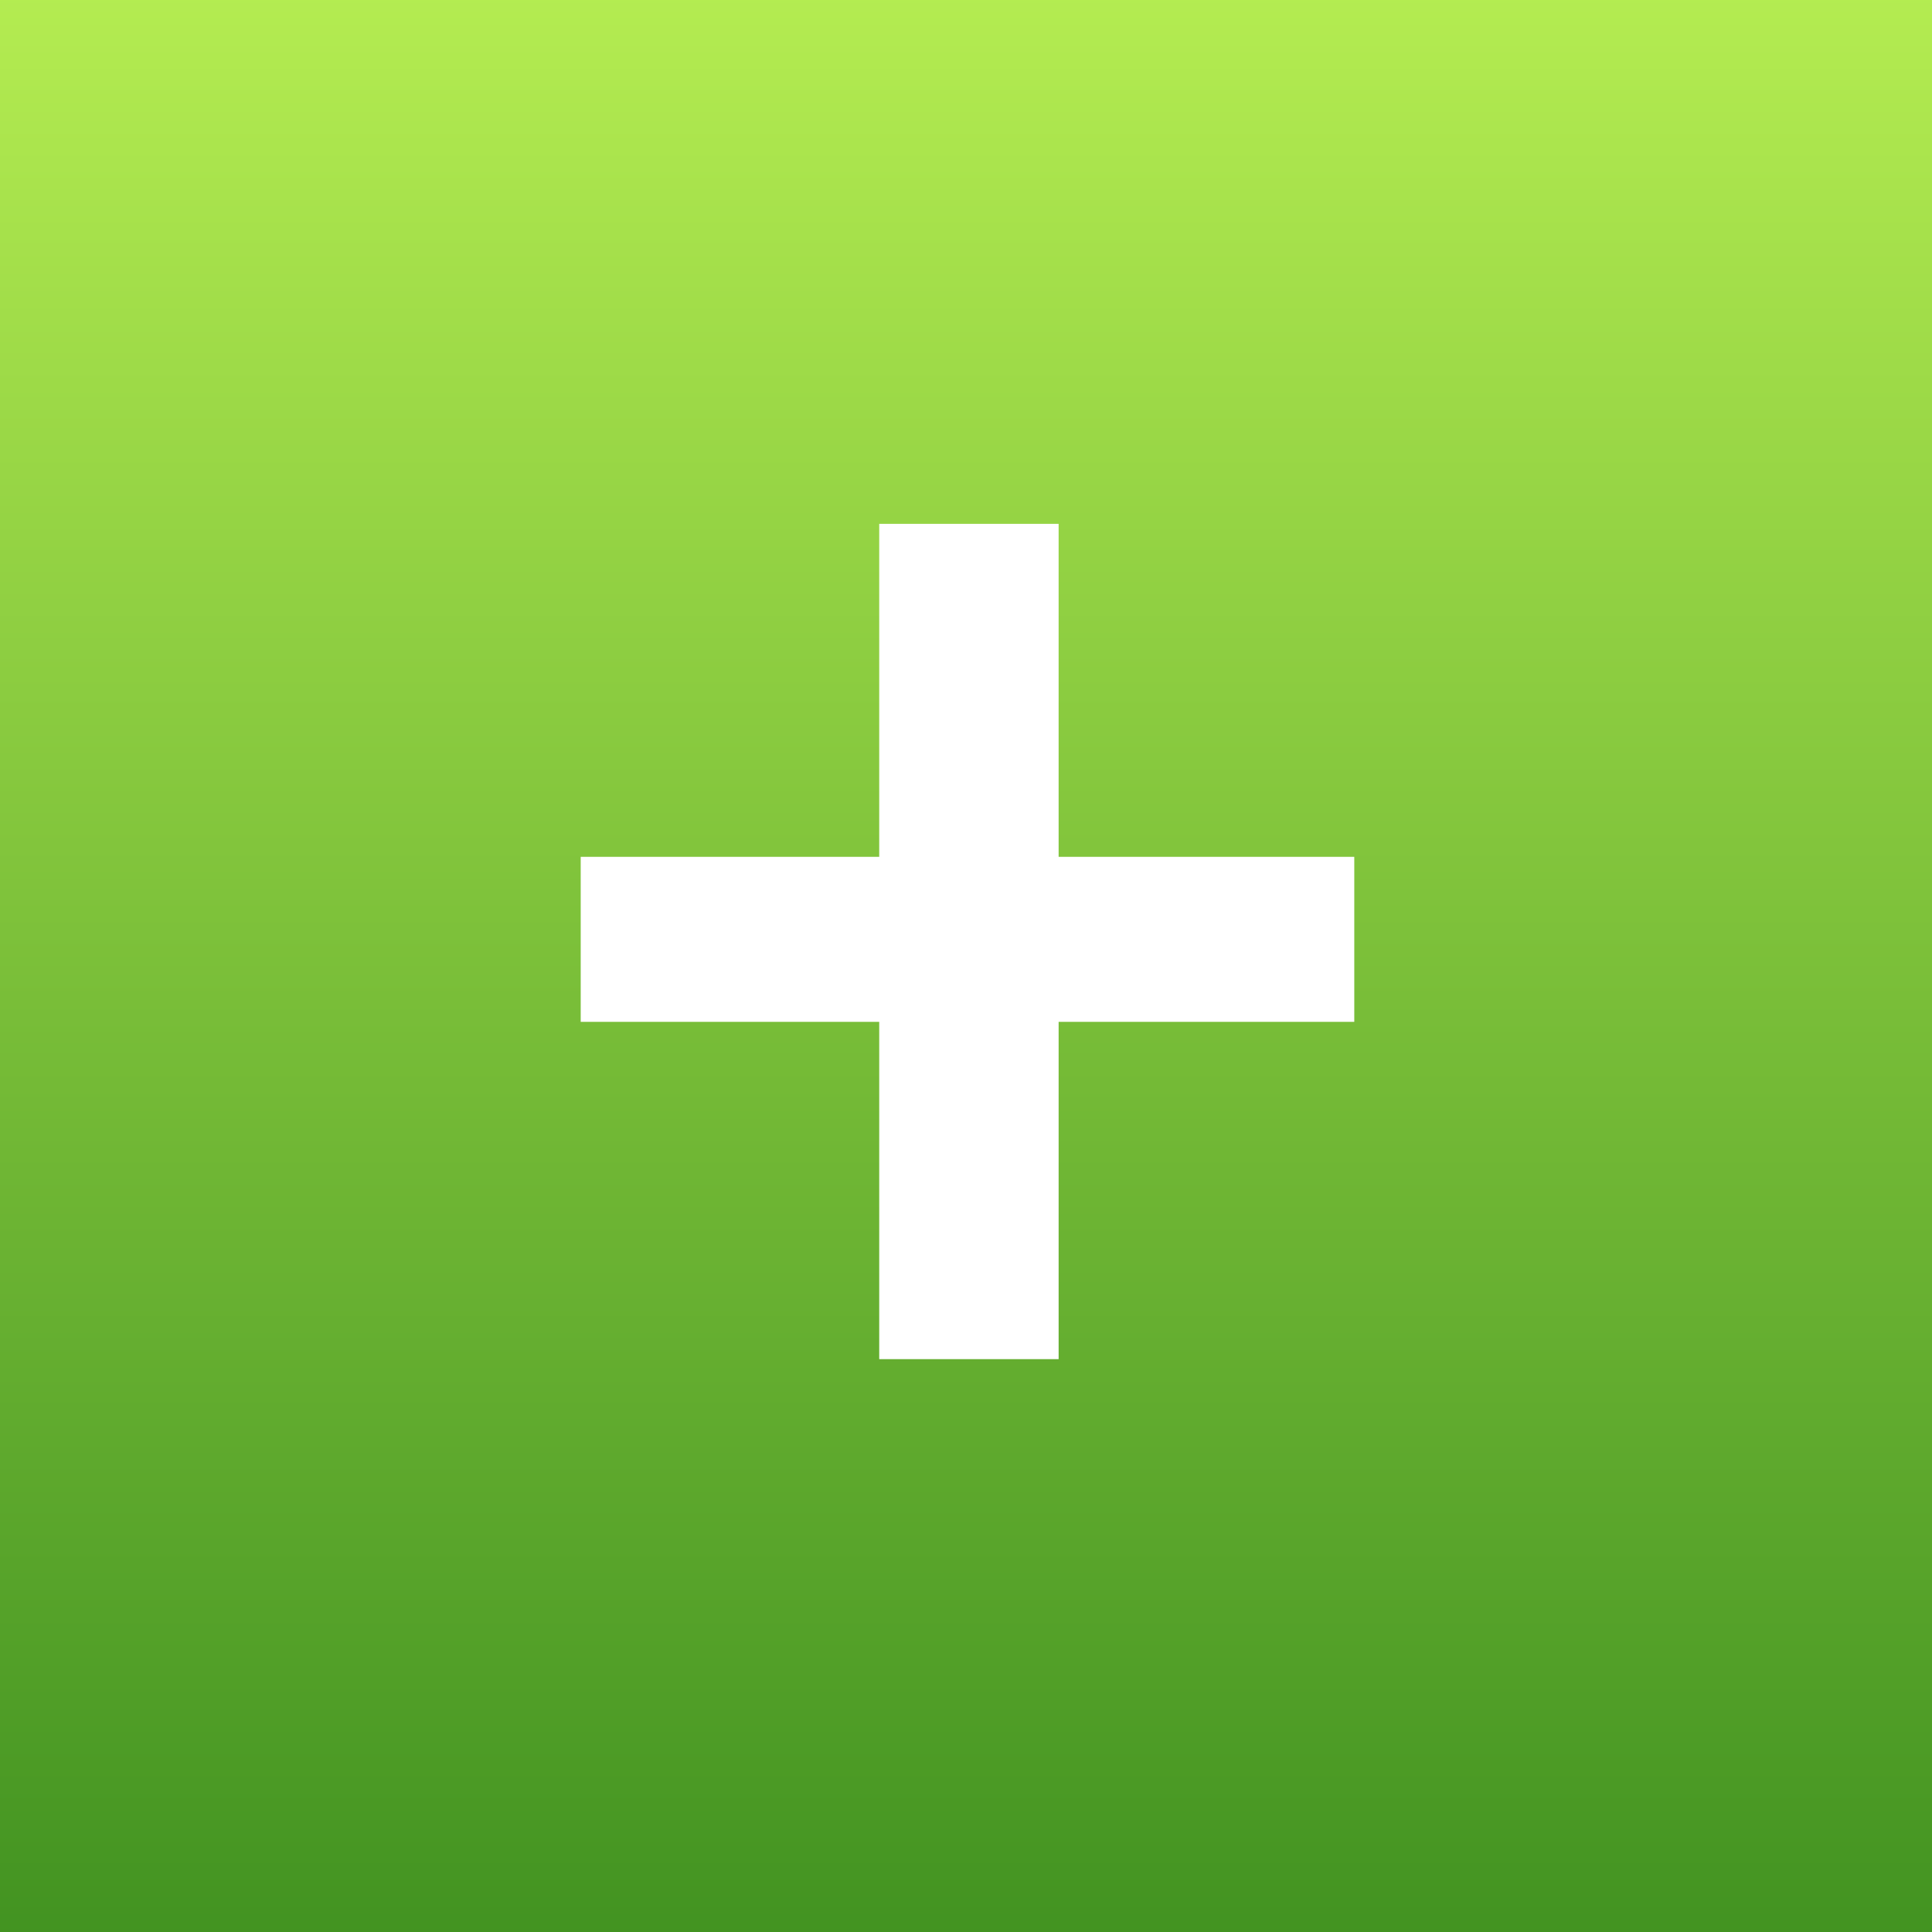
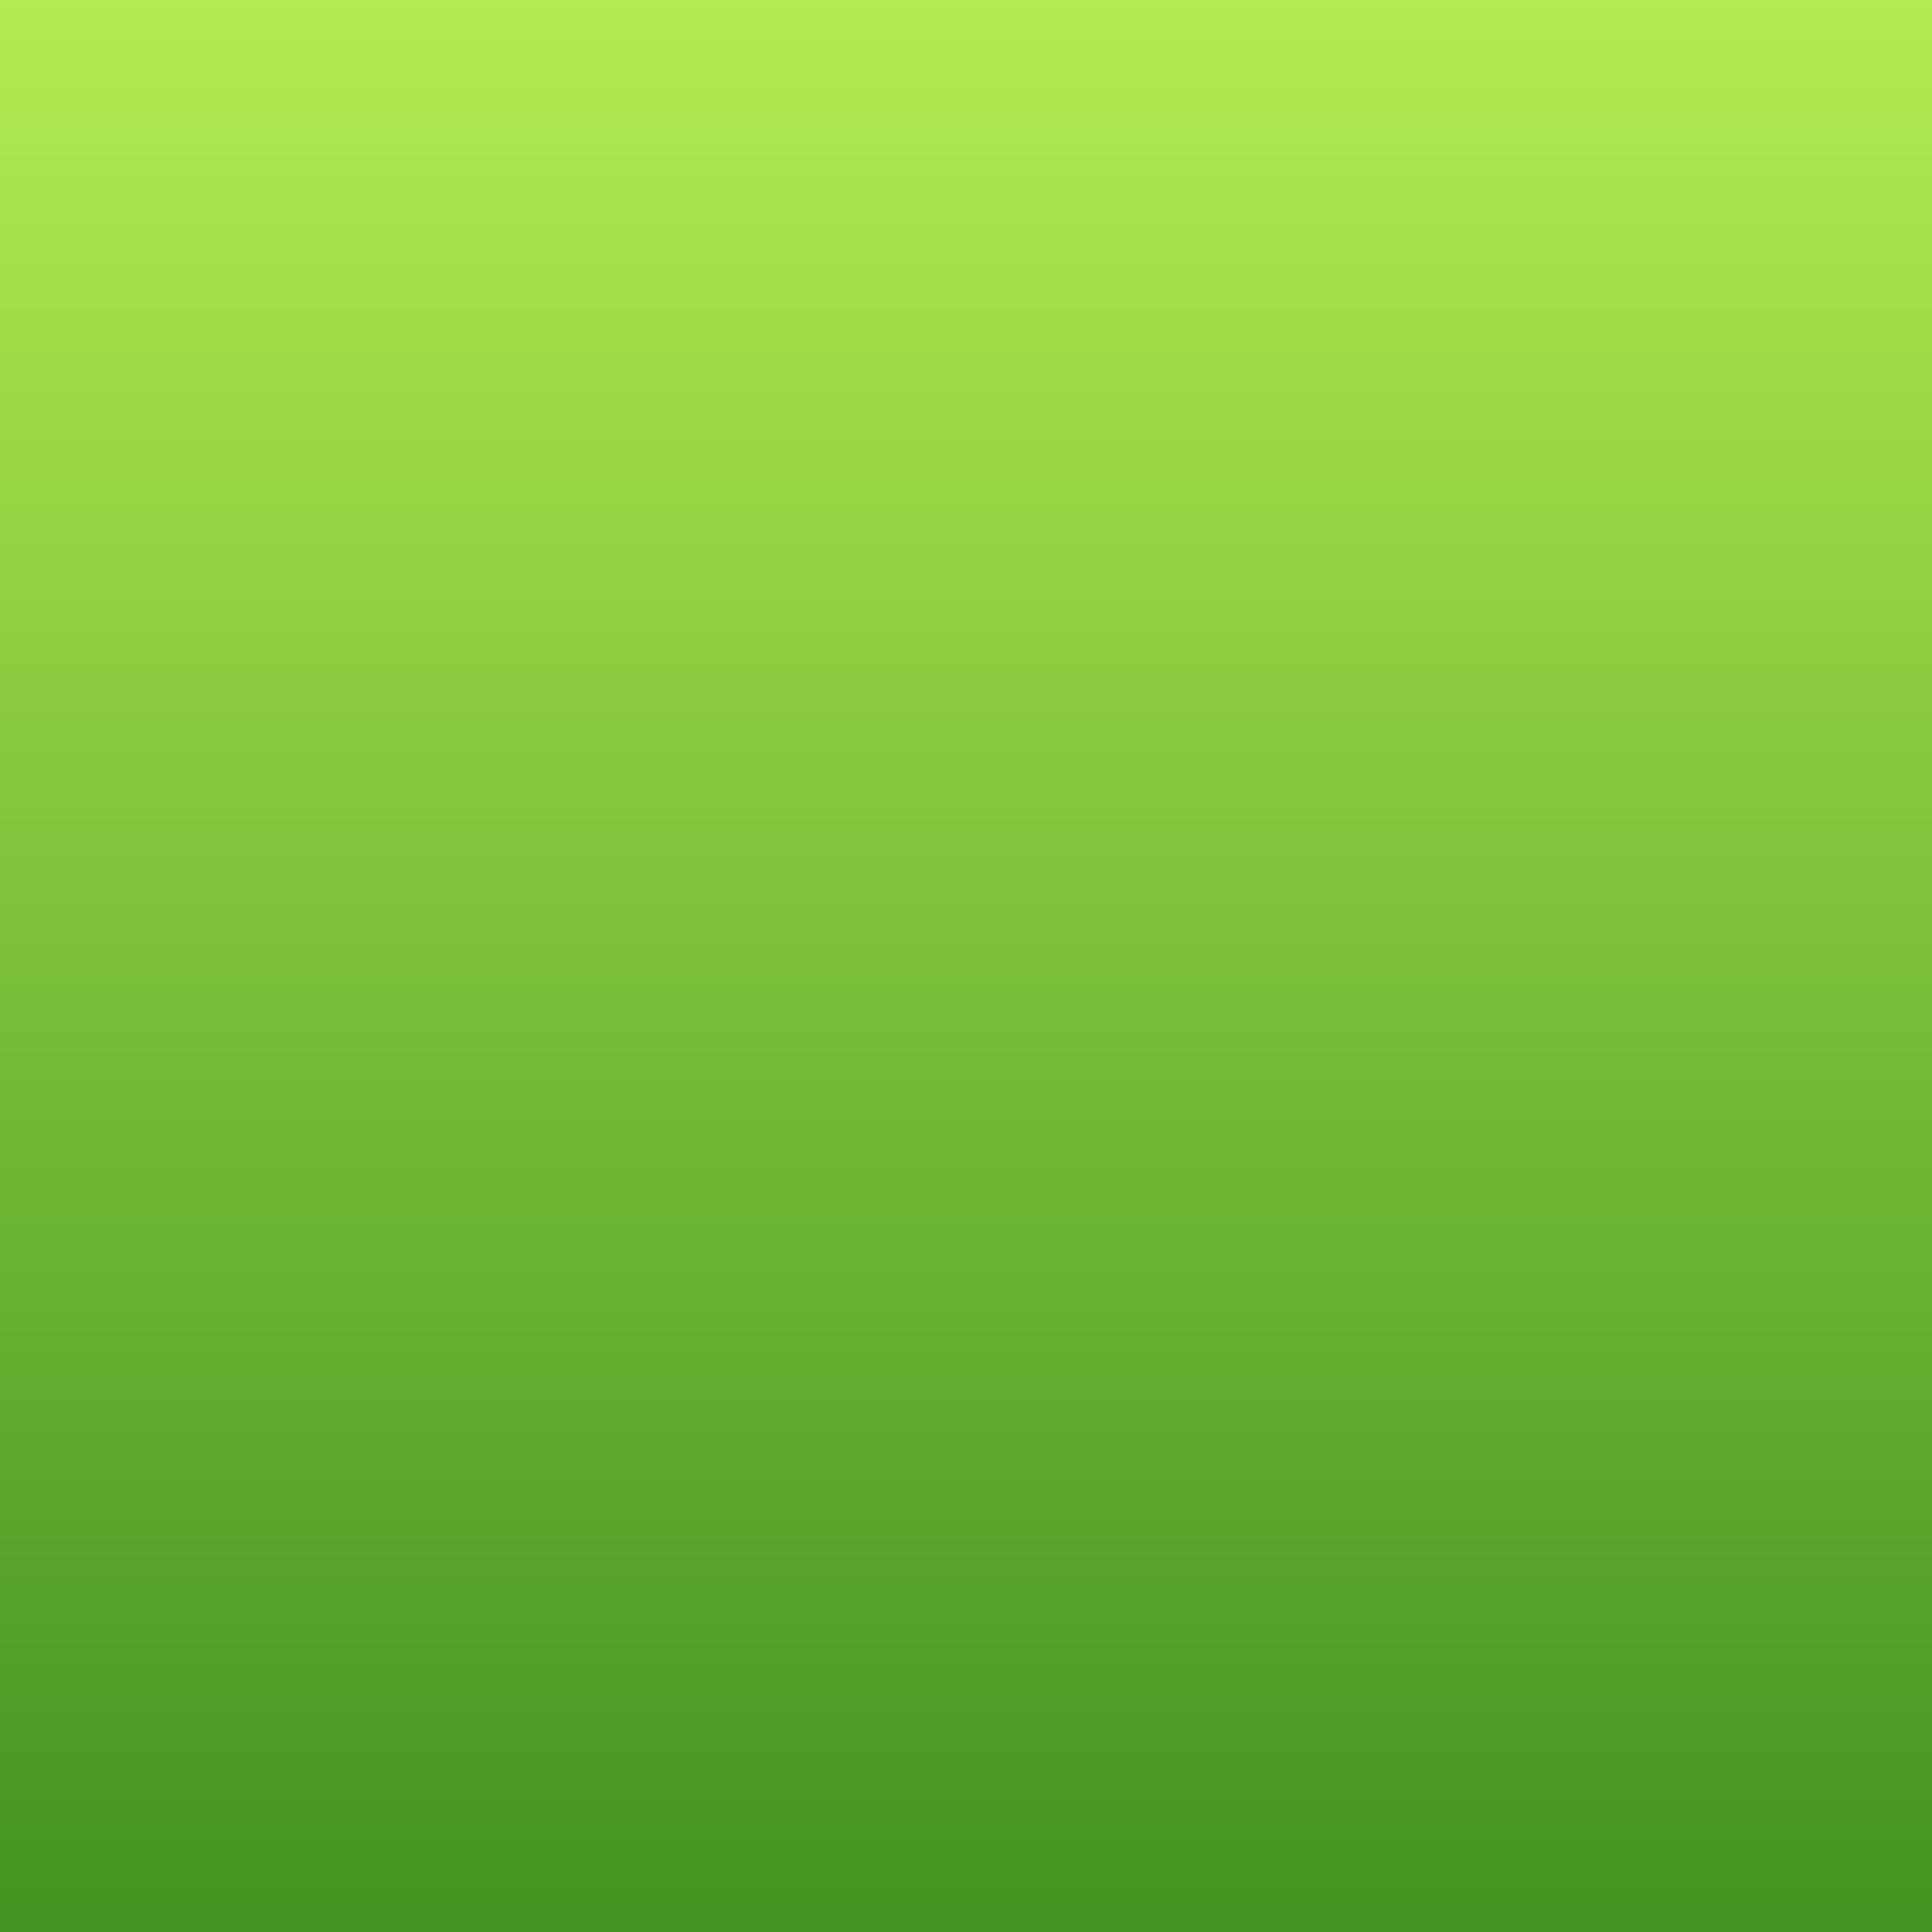
<svg xmlns="http://www.w3.org/2000/svg" width="35" height="35" viewBox="0 0 35 35">
  <rect x="0" y="0" width="35" height="35" fill="#333333" stroke="none" />
  <title>ZoomIn</title>
  <defs>
    <linearGradient x1="50%" y1="0%" x2="50%" y2="100%" id="a">
      <stop stop-color="#B4EC51" offset="0%" />
      <stop stop-color="#429321" offset="100%" />
    </linearGradient>
  </defs>
  <g fill="none" fill-rule="evenodd">
    <path fill="url(#a)" d="M0 1h35v35H0z" transform="translate(0 -1)" />
-     <path fill="#FFF" d="M24.534 18.512v-2.99h-5.356V9.49h-3.25v6.032H10.52v2.99h5.408v6.11h3.25v-6.11z" />
  </g>
</svg>